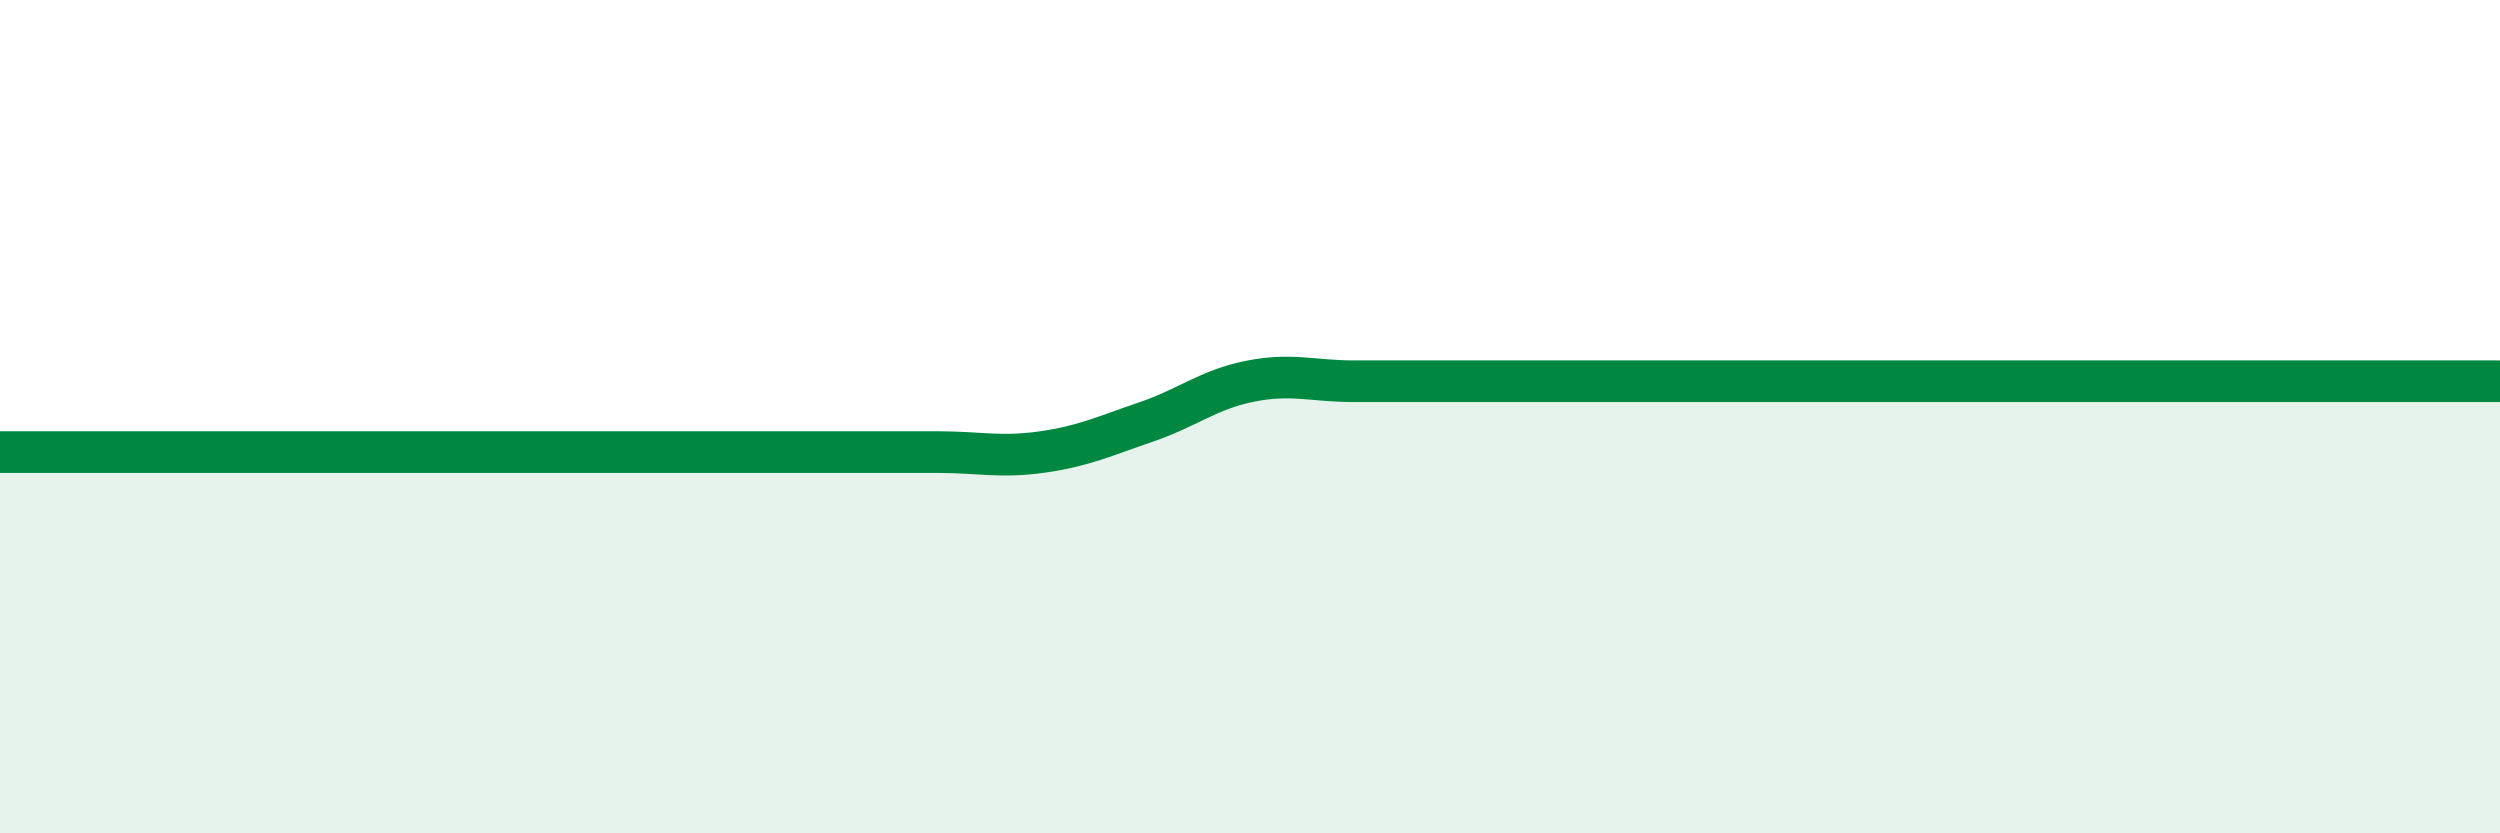
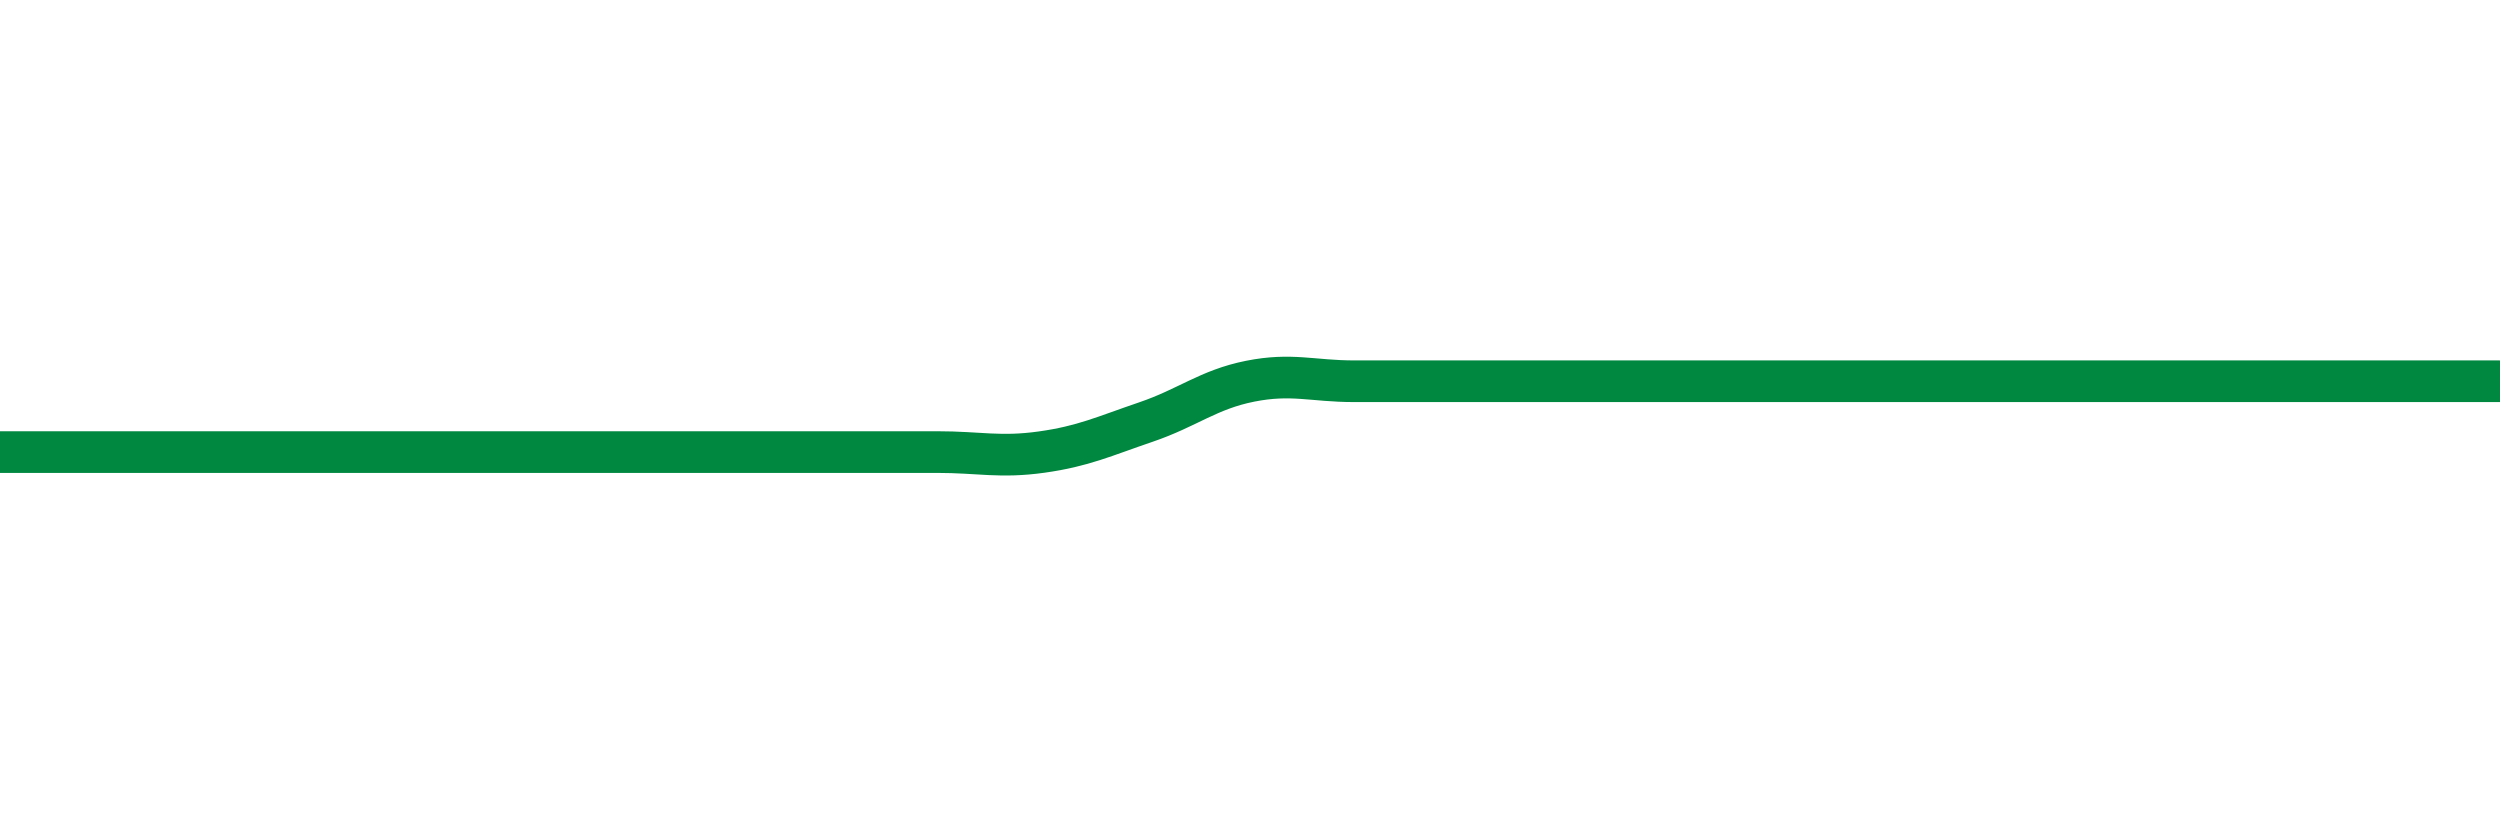
<svg xmlns="http://www.w3.org/2000/svg" width="60" height="20" viewBox="0 0 60 20">
-   <path d="M 0,10.85 C 0.5,10.85 1.5,10.85 2.5,10.85 C 3.5,10.85 4,10.85 5,10.85 C 6,10.85 6.5,10.85 7.5,10.85 C 8.5,10.85 9,10.85 10,10.85 C 11,10.85 11.5,10.85 12.5,10.85 C 13.5,10.85 14,10.85 15,10.85 C 16,10.85 16.5,10.85 17.5,10.85 C 18.5,10.85 19,10.85 20,10.85 C 21,10.85 21.5,10.85 22.5,10.85 C 23.5,10.85 24,10.99 25,10.85 C 26,10.71 26.5,10.47 27.5,10.13 C 28.5,9.79 29,9.35 30,9.15 C 31,8.95 31.5,9.15 32.5,9.15 C 33.5,9.15 34,9.15 35,9.15 C 36,9.15 36.5,9.15 37.5,9.15 C 38.5,9.15 39,9.15 40,9.15 C 41,9.15 41.5,9.15 42.5,9.15 C 43.5,9.15 44,9.15 45,9.15 C 46,9.15 46.5,9.15 47.5,9.15 C 48.5,9.15 49,9.15 50,9.15 C 51,9.15 51.5,9.15 52.5,9.15 C 53.5,9.15 53.5,9.15 55,9.15 C 56.5,9.15 59,9.15 60,9.15L60 20L0 20Z" fill="#008740" opacity="0.1" stroke-linecap="round" stroke-linejoin="round" />
  <path d="M 0,10.85 C 0.5,10.85 1.5,10.85 2.5,10.85 C 3.5,10.85 4,10.85 5,10.85 C 6,10.85 6.5,10.85 7.5,10.85 C 8.5,10.85 9,10.85 10,10.85 C 11,10.85 11.5,10.85 12.5,10.85 C 13.5,10.85 14,10.85 15,10.85 C 16,10.85 16.5,10.85 17.5,10.85 C 18.5,10.85 19,10.85 20,10.85 C 21,10.85 21.5,10.85 22.5,10.85 C 23.5,10.85 24,10.99 25,10.85 C 26,10.71 26.5,10.47 27.5,10.13 C 28.5,9.79 29,9.35 30,9.15 C 31,8.95 31.5,9.15 32.5,9.15 C 33.5,9.15 34,9.15 35,9.15 C 36,9.15 36.5,9.15 37.5,9.15 C 38.5,9.15 39,9.15 40,9.15 C 41,9.15 41.5,9.15 42.5,9.15 C 43.5,9.15 44,9.15 45,9.15 C 46,9.15 46.5,9.15 47.5,9.15 C 48.5,9.15 49,9.15 50,9.15 C 51,9.15 51.5,9.15 52.5,9.15 C 53.5,9.15 53.5,9.15 55,9.15 C 56.5,9.15 59,9.15 60,9.15" stroke="#008740" stroke-width="1" fill="none" stroke-linecap="round" stroke-linejoin="round" />
</svg>